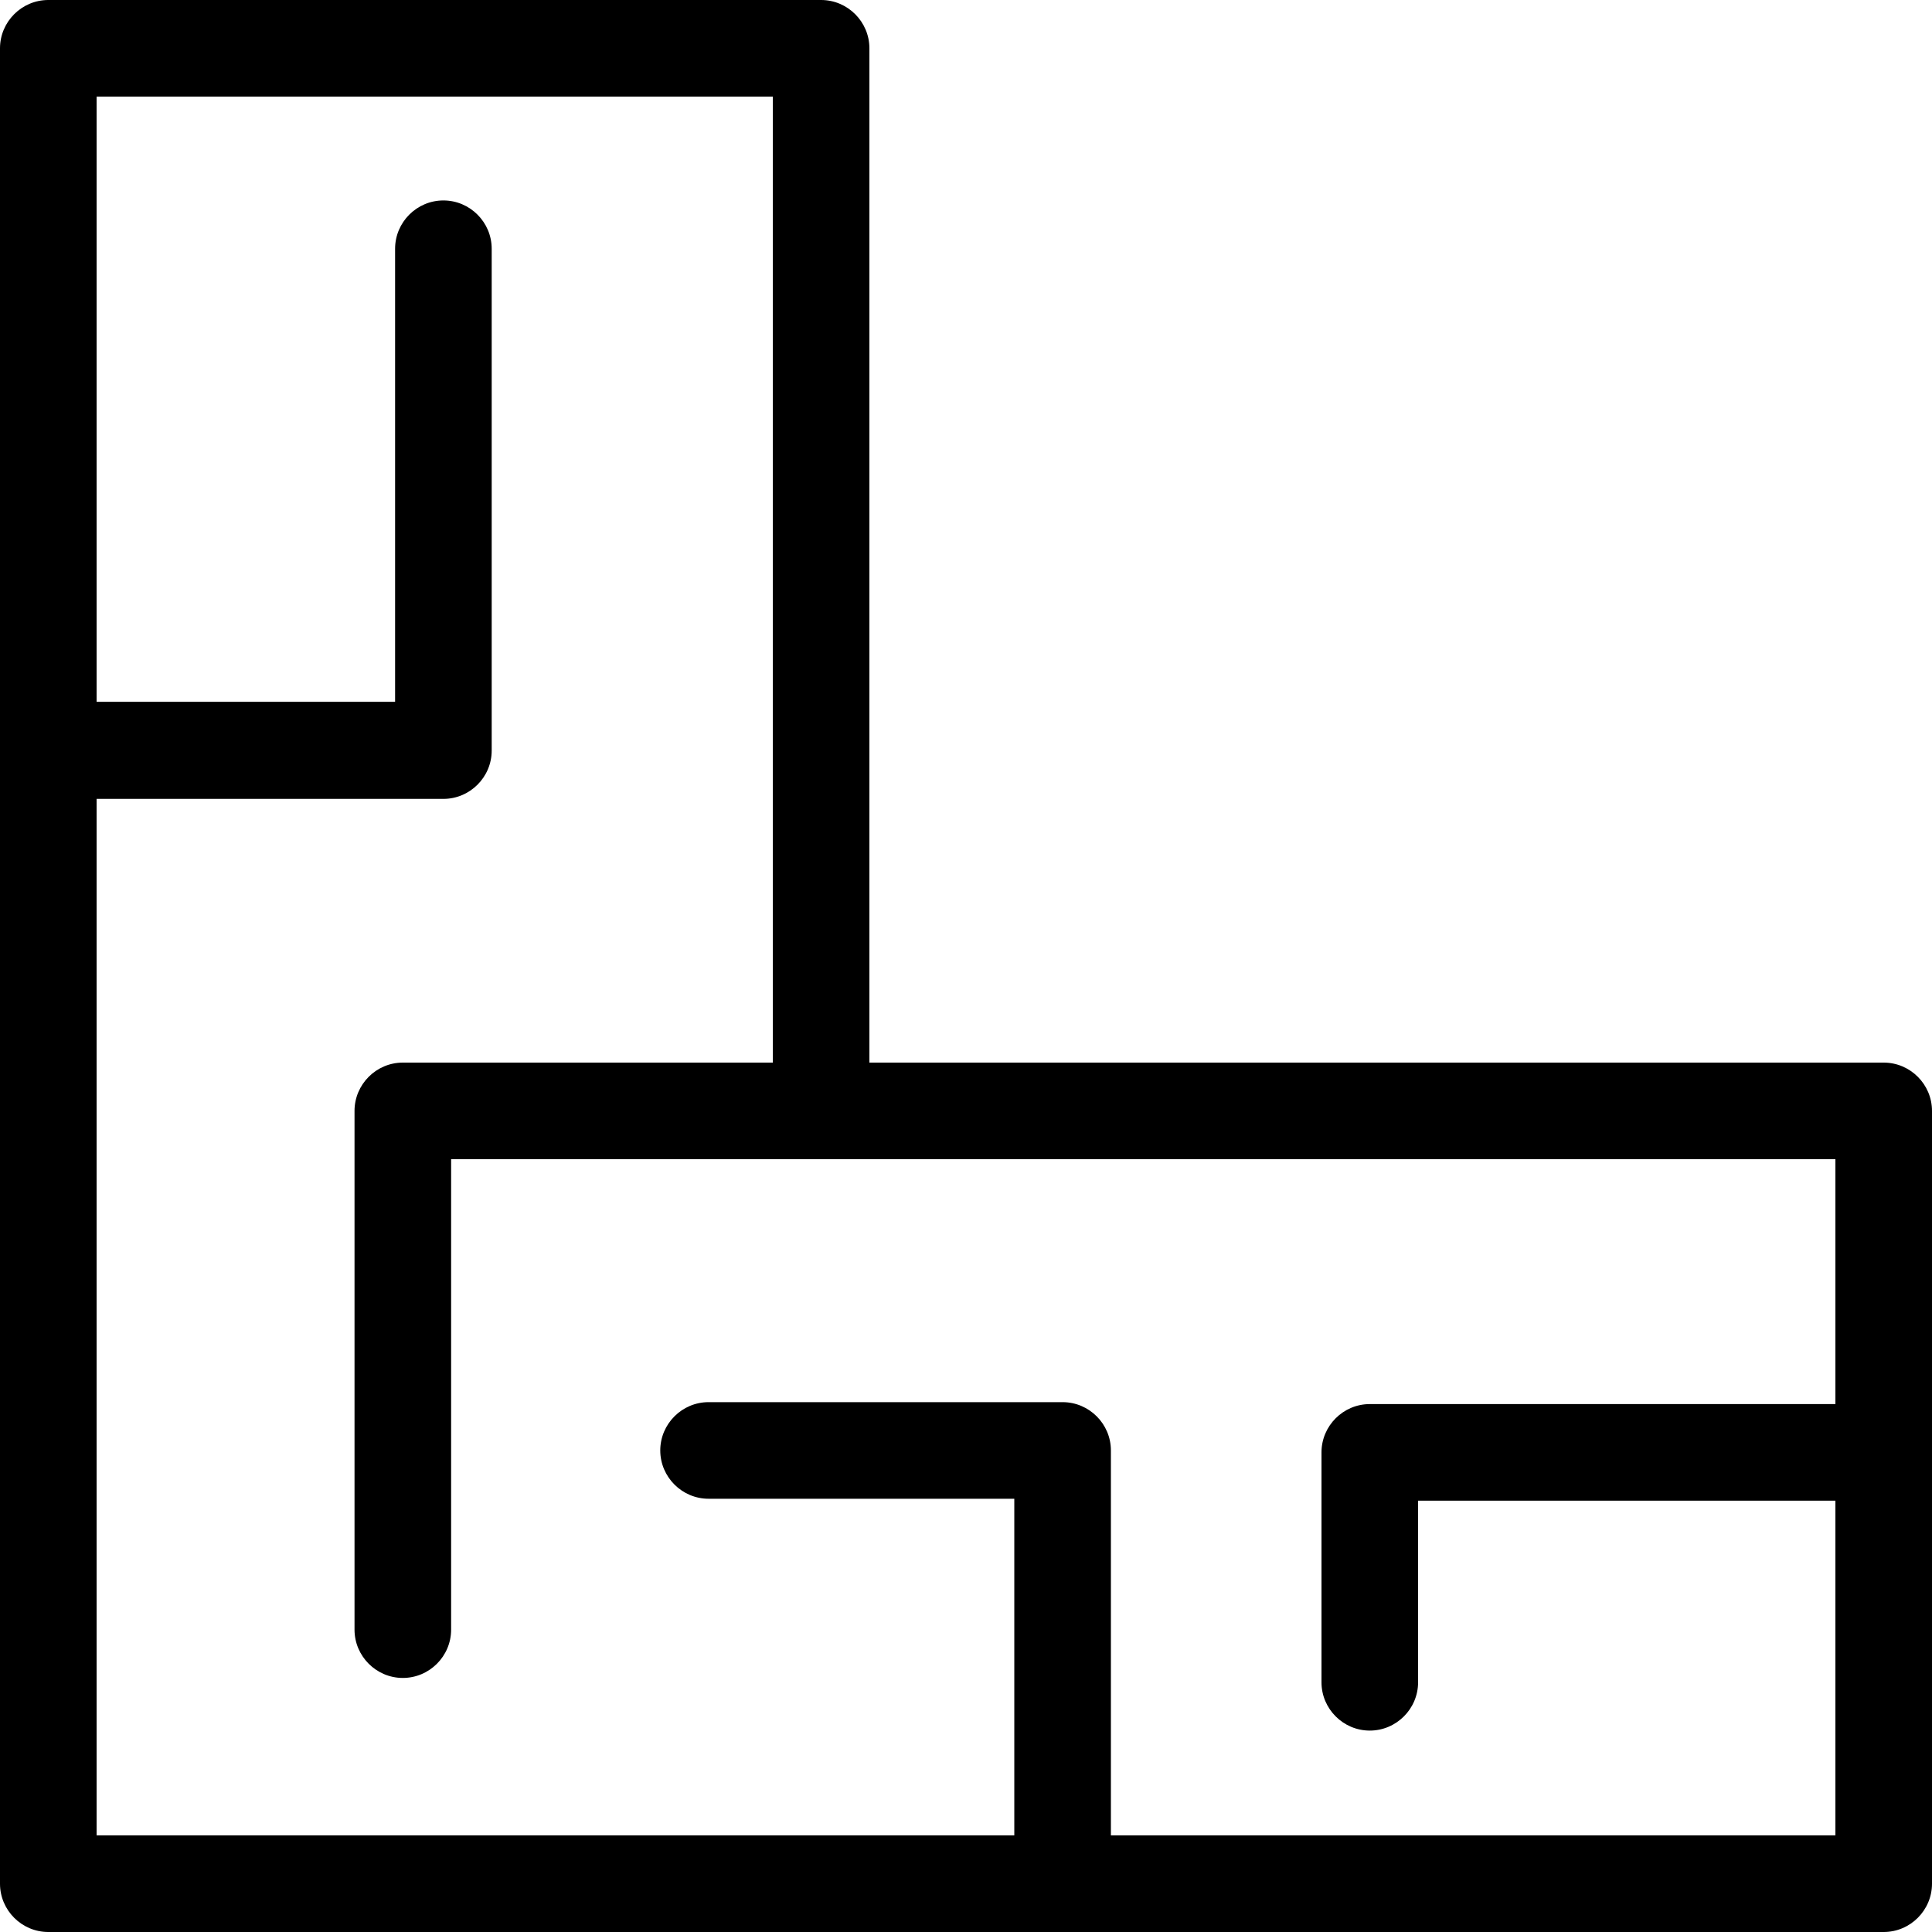
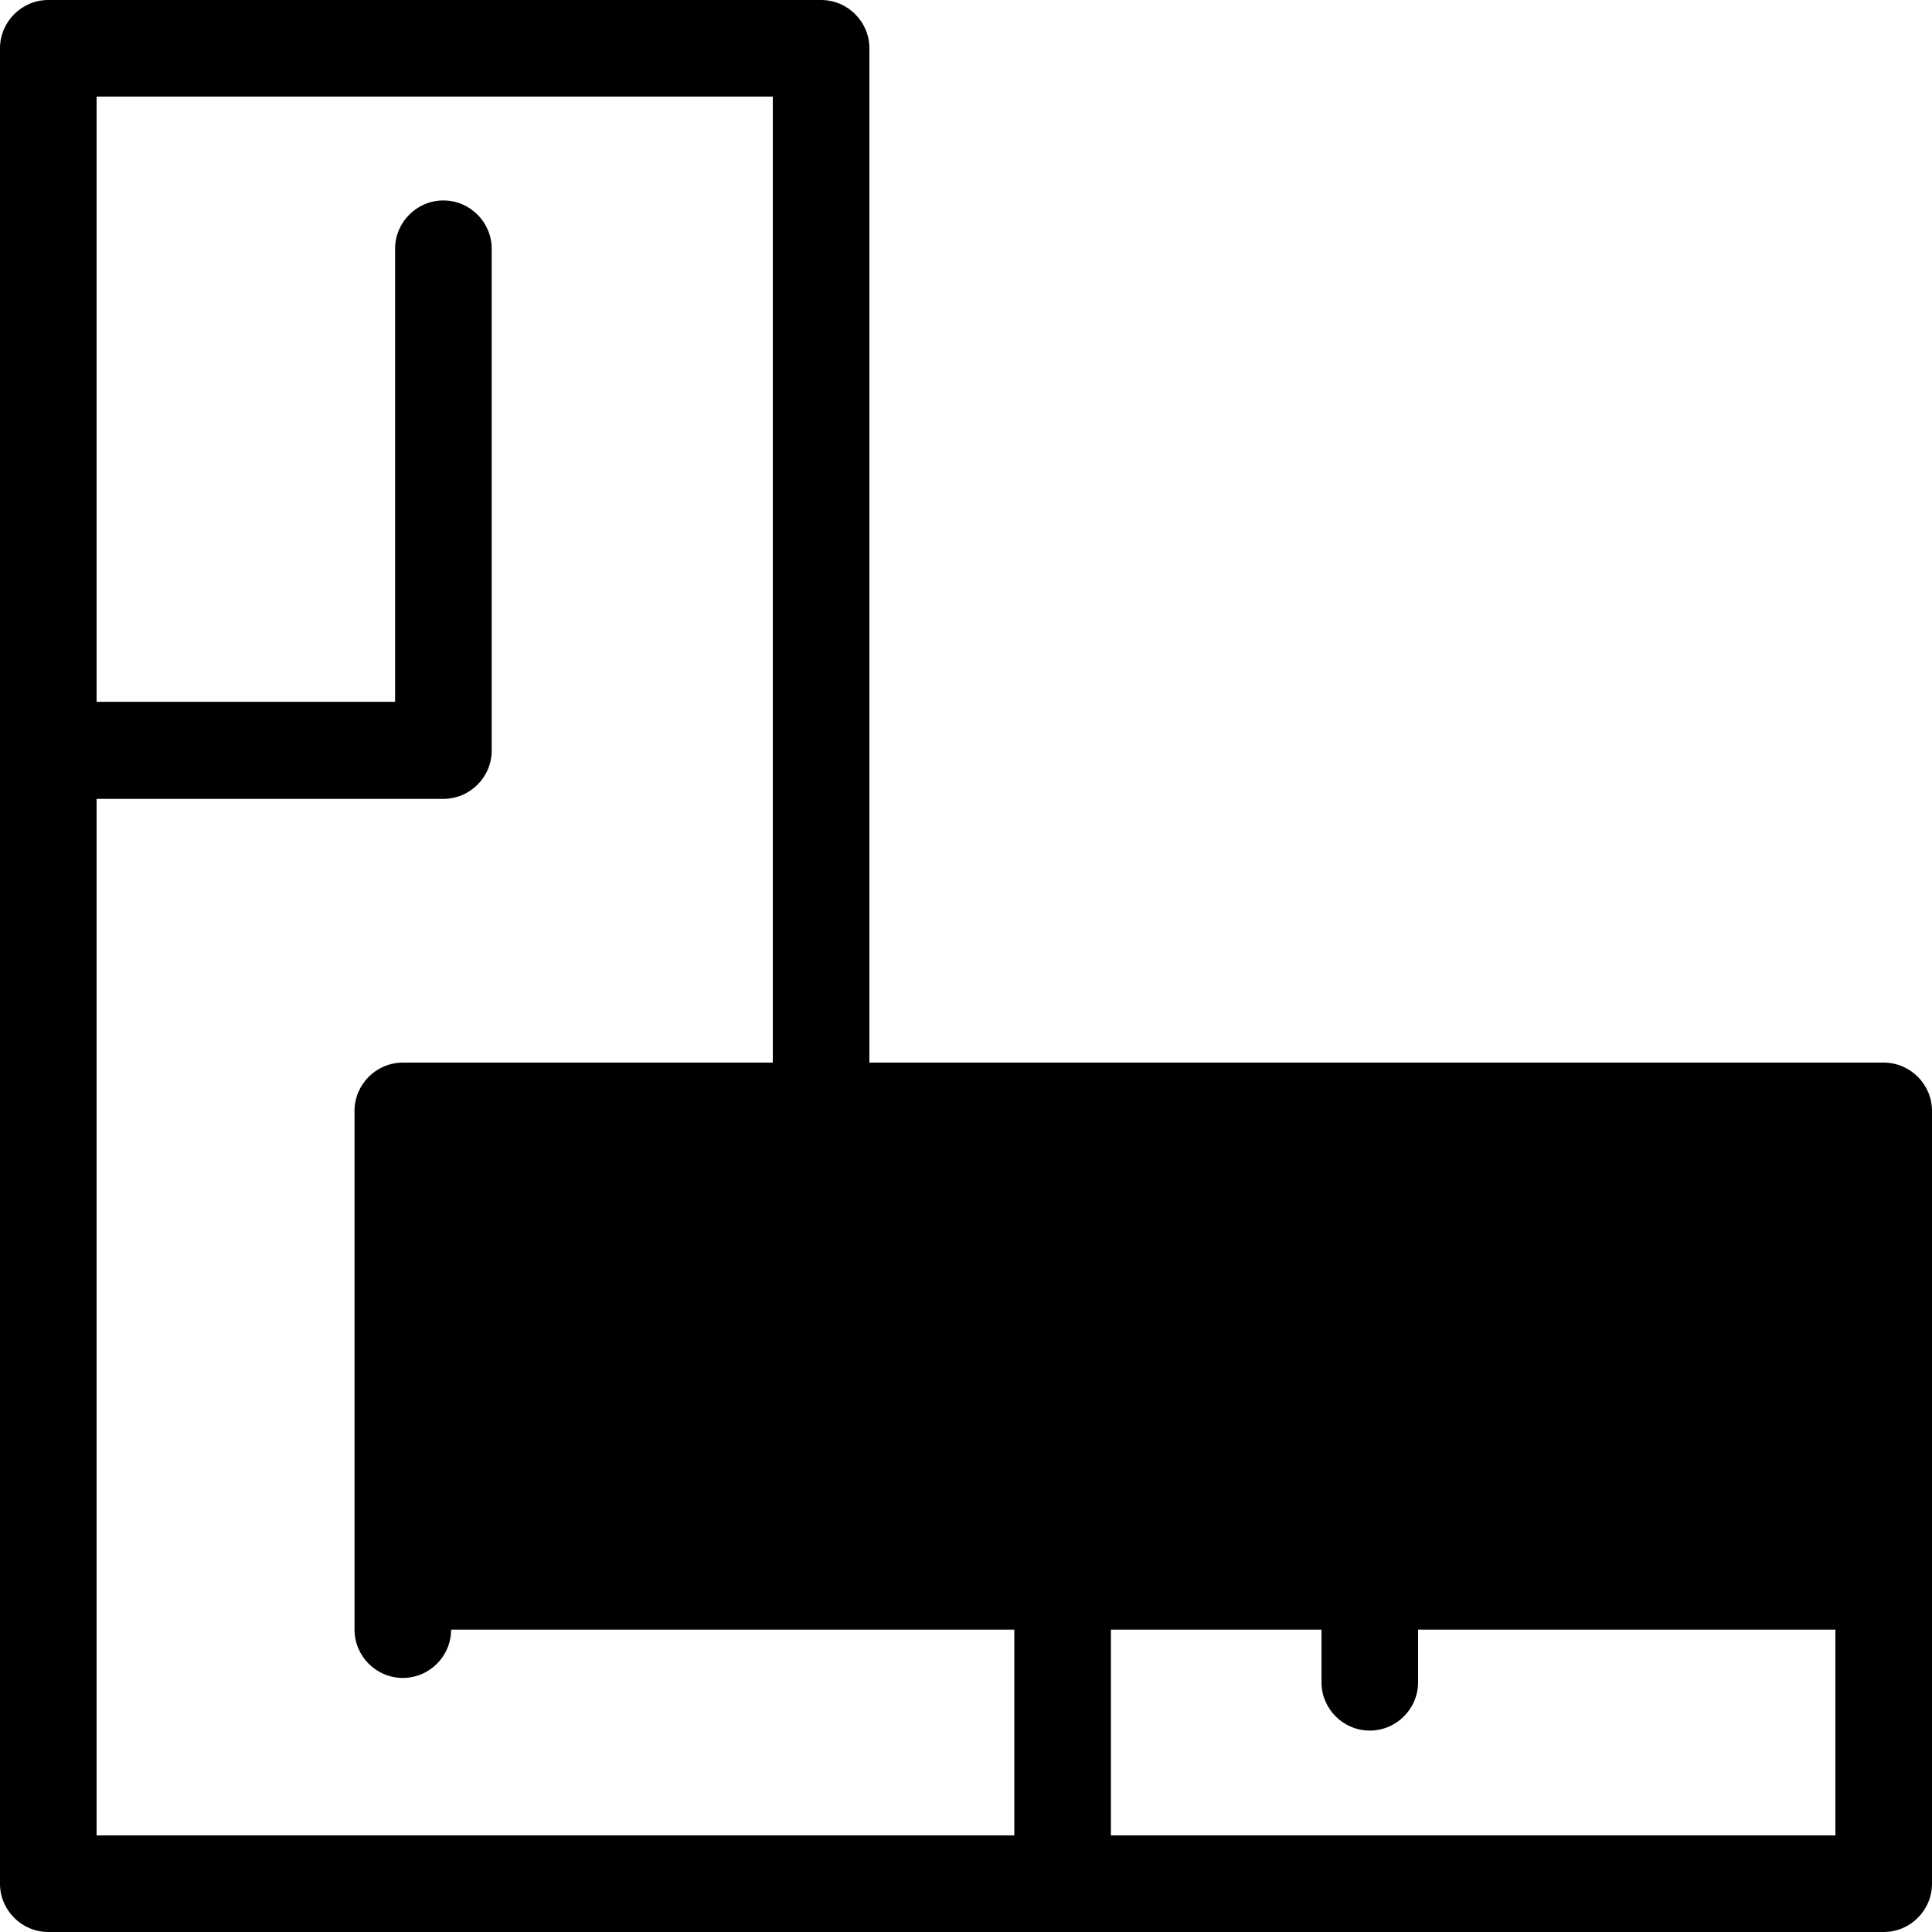
<svg xmlns="http://www.w3.org/2000/svg" width="40" height="40" viewBox="0 0 40 40" fill="none">
-   <path d="M39 22H18V1C18 0.45 17.55 0 17 0H1C0.45 0 0 0.45 0 1V39C0 39.55 0.45 40 1 40H39C39.55 40 40 39.55 40 39V23C40 22.45 39.55 22 39 22ZM23 38V30.03C23 29.48 22.55 29.03 22 29.03H14.67C14.12 29.03 13.67 29.48 13.67 30.03C13.67 30.58 14.12 31.03 14.67 31.03H21V38H2V16.54H9.18C9.73 16.54 10.18 16.09 10.18 15.54V5.15C10.18 4.6 9.73 4.15 9.18 4.15C8.63 4.15 8.18 4.6 8.18 5.15V14.53H2V2H16V22H8.34C7.79 22 7.34 22.45 7.34 23V33.74C7.34 34.29 7.79 34.74 8.34 34.74C8.89 34.74 9.34 34.29 9.34 33.74V24H17H38V29.07H28.36C27.81 29.07 27.36 29.52 27.36 30.07V34.83C27.36 35.38 27.81 35.83 28.36 35.83C28.91 35.83 29.36 35.38 29.36 34.83V31.07H38V38H23Z" fill="black" />
+   <path d="M39 22H18V1C18 0.45 17.55 0 17 0H1C0.45 0 0 0.45 0 1V39C0 39.55 0.45 40 1 40H39C39.55 40 40 39.55 40 39V23C40 22.45 39.55 22 39 22ZM23 38V30.03C23 29.48 22.55 29.03 22 29.03H14.67C14.12 29.03 13.67 29.48 13.67 30.03C13.67 30.58 14.12 31.03 14.67 31.03H21V38H2V16.54H9.18C9.73 16.54 10.18 16.09 10.18 15.54V5.15C10.18 4.6 9.73 4.15 9.18 4.15C8.63 4.15 8.18 4.6 8.18 5.15V14.53H2V2H16V22H8.34C7.79 22 7.34 22.45 7.34 23V33.74C7.34 34.29 7.79 34.74 8.34 34.74C8.89 34.74 9.34 34.29 9.34 33.74H17H38V29.07H28.36C27.81 29.07 27.36 29.52 27.36 30.07V34.83C27.36 35.38 27.81 35.83 28.36 35.83C28.91 35.83 29.36 35.38 29.36 34.83V31.07H38V38H23Z" fill="black" />
</svg>